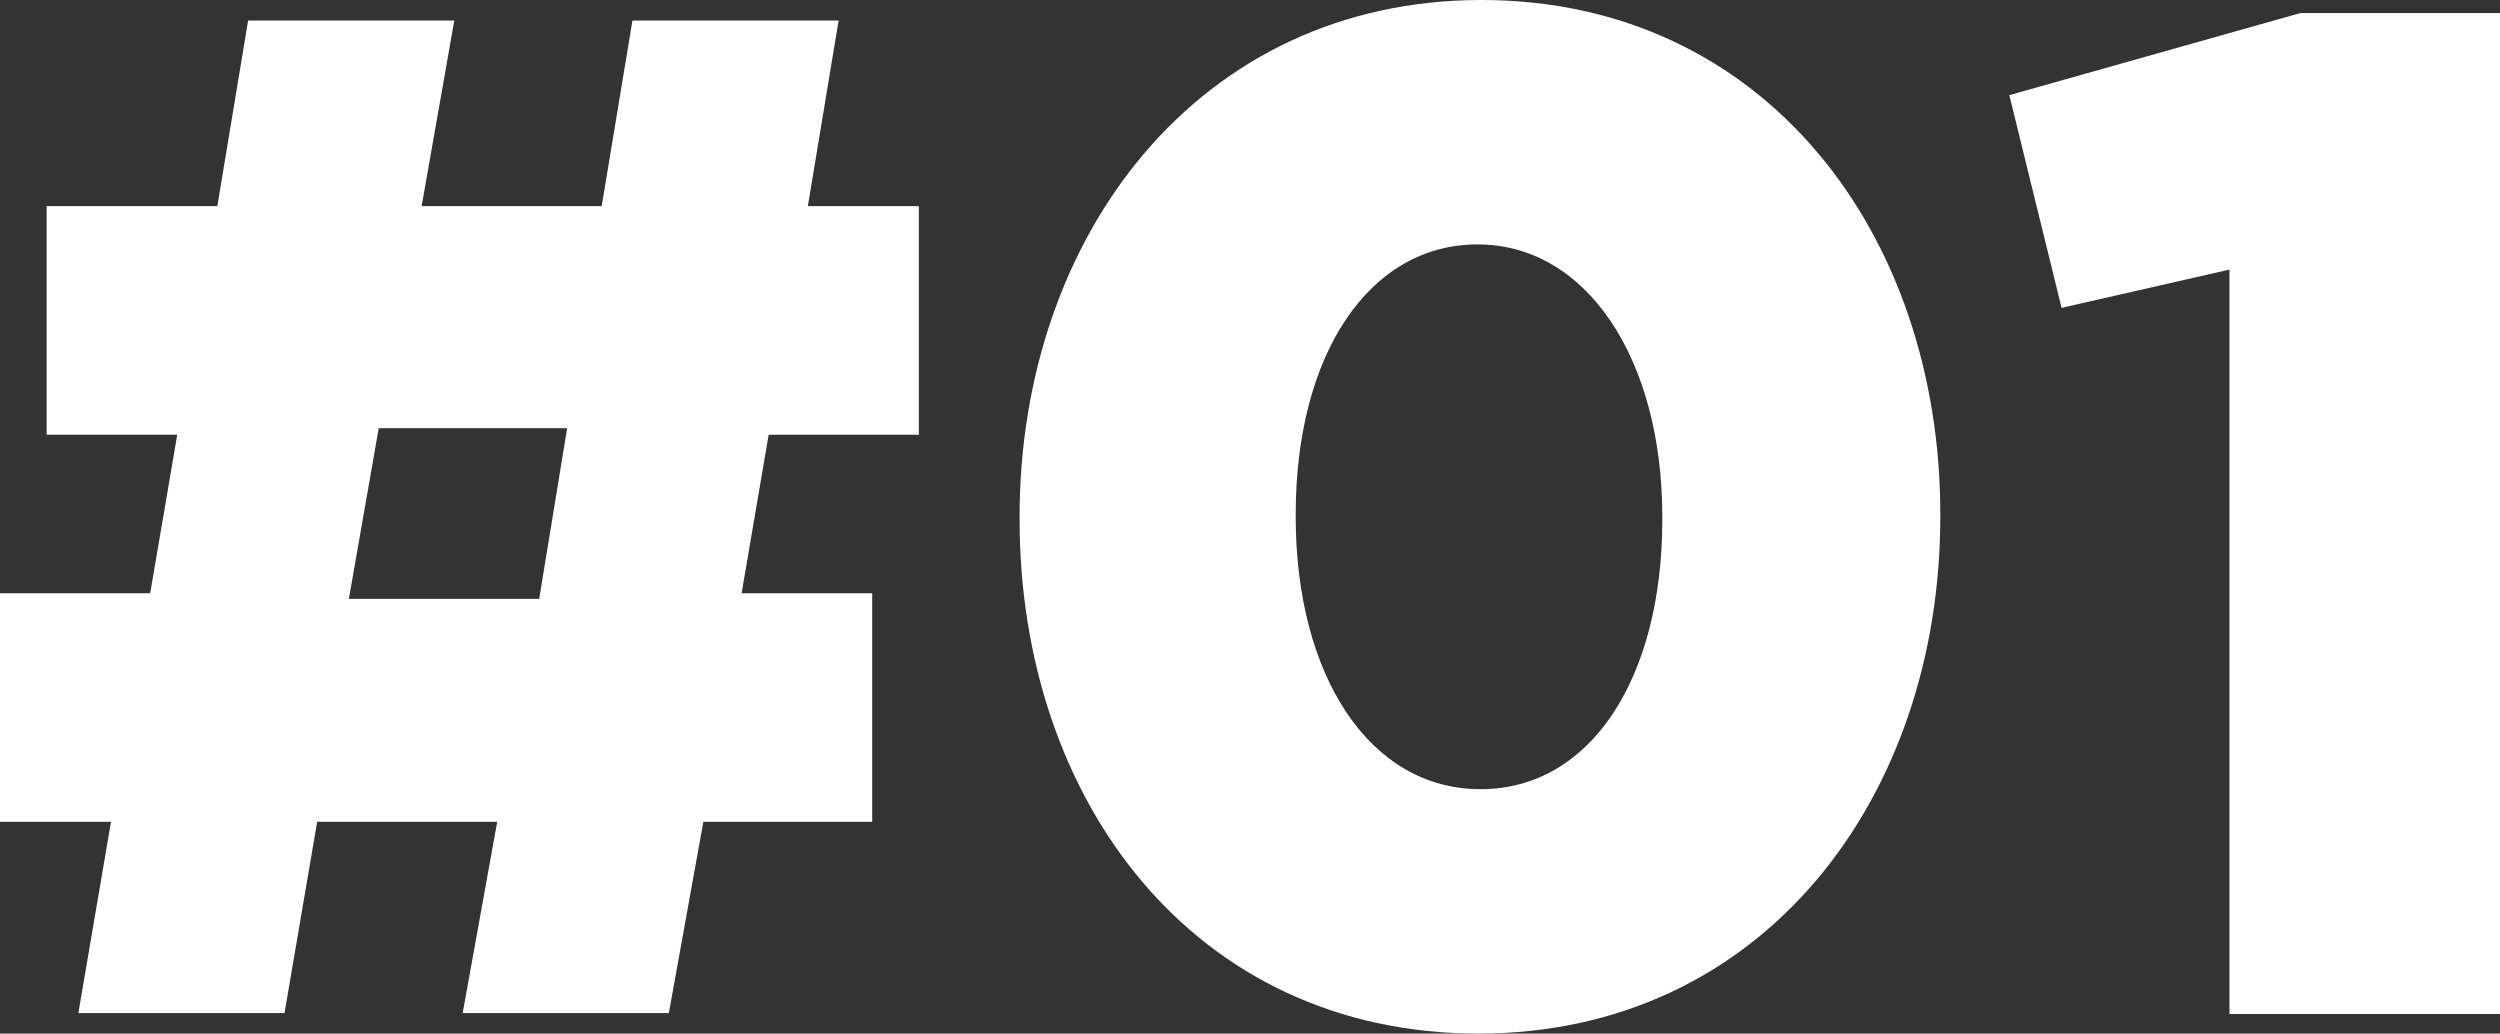
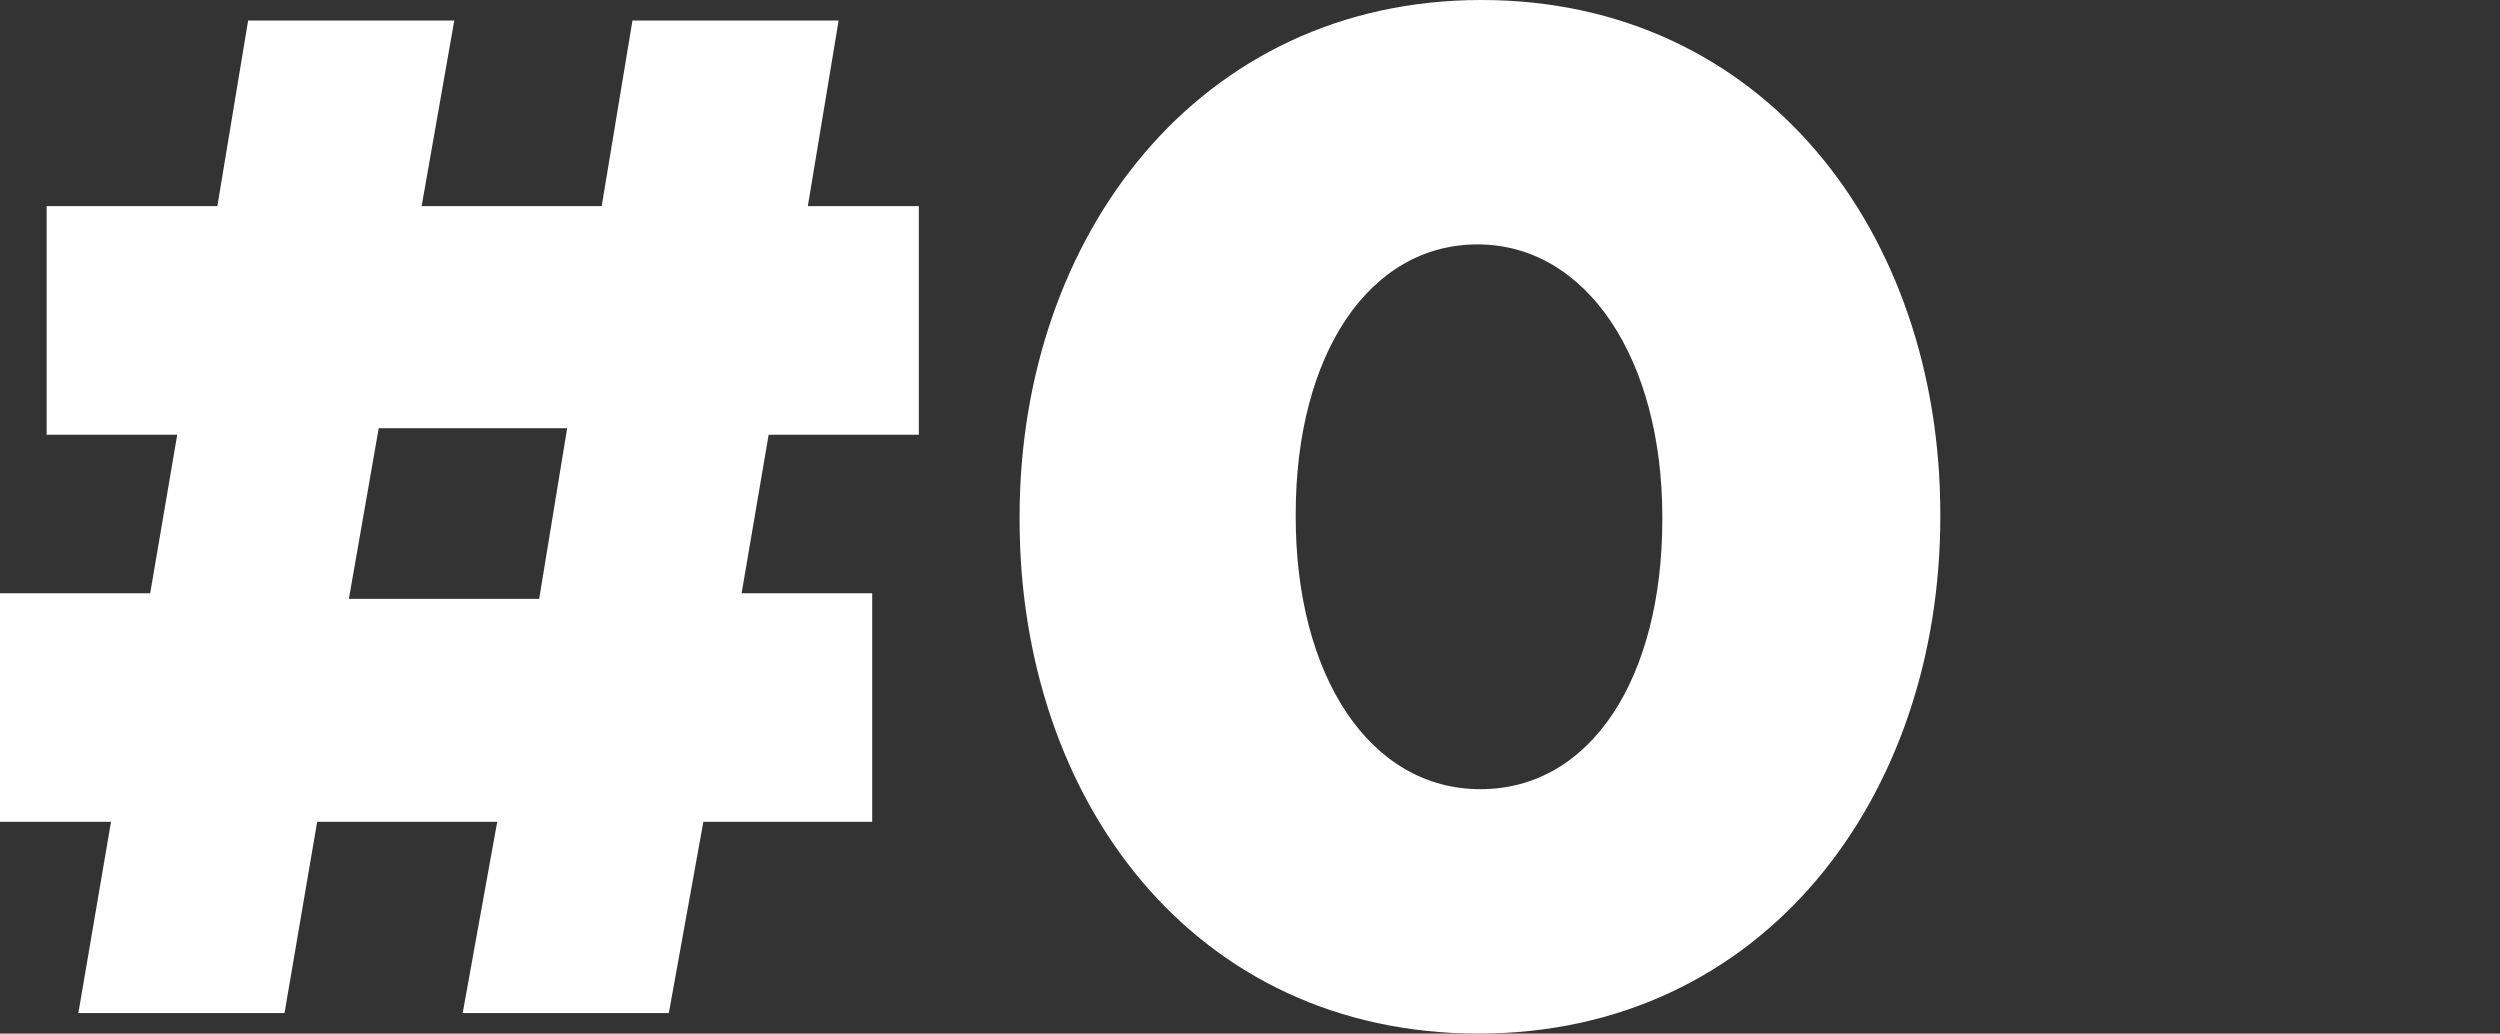
<svg xmlns="http://www.w3.org/2000/svg" id="_レイヤー_1" data-name="レイヤー_1" version="1.1" viewBox="0 0 268 110.8">
  <rect x="0" y="0" width="268" height="110.8" fill="#333333" stroke="none" />
  <defs>
    <style>
      .st0 {
        fill: #fff;
      }
    </style>
  </defs>
  <path class="st0" d="M11.9,88.1H0v-24.5h16.1l2.9-17H5v-24.5h18.3l3.3-19.9h22.1l-3.5,19.9h19.3l3.3-19.9h22.1l-3.3,19.9h11.9v24.5h-16.1l-2.9,17h14v24.5h-18.1l-3.7,20.5h-22.1l3.7-20.5h-19.3l-3.5,20.5H8.4l3.5-20.5ZM57.8,64.2l3-18.3h-20.2l-3.2,18.3h20.4Z" />
  <path class="st0" d="M109.3,55.7v-.3c0-30.1,19.2-55.4,49.5-55.4s49.2,25,49.2,55.1v.3c0,30.1-19,55.4-49.5,55.4s-49.2-25-49.2-55.1ZM178.2,55.7v-.3c0-16.9-8.1-29.2-19.8-29.2s-19.5,11.9-19.5,28.9v.3c0,17,7.9,29.2,19.8,29.2s19.5-12,19.5-28.9Z" />
-   <path class="st0" d="M239,28.9l-18,4.1-5.6-22.8,31.2-8.8h21.5v107.3h-29.1V28.9Z" />
</svg>